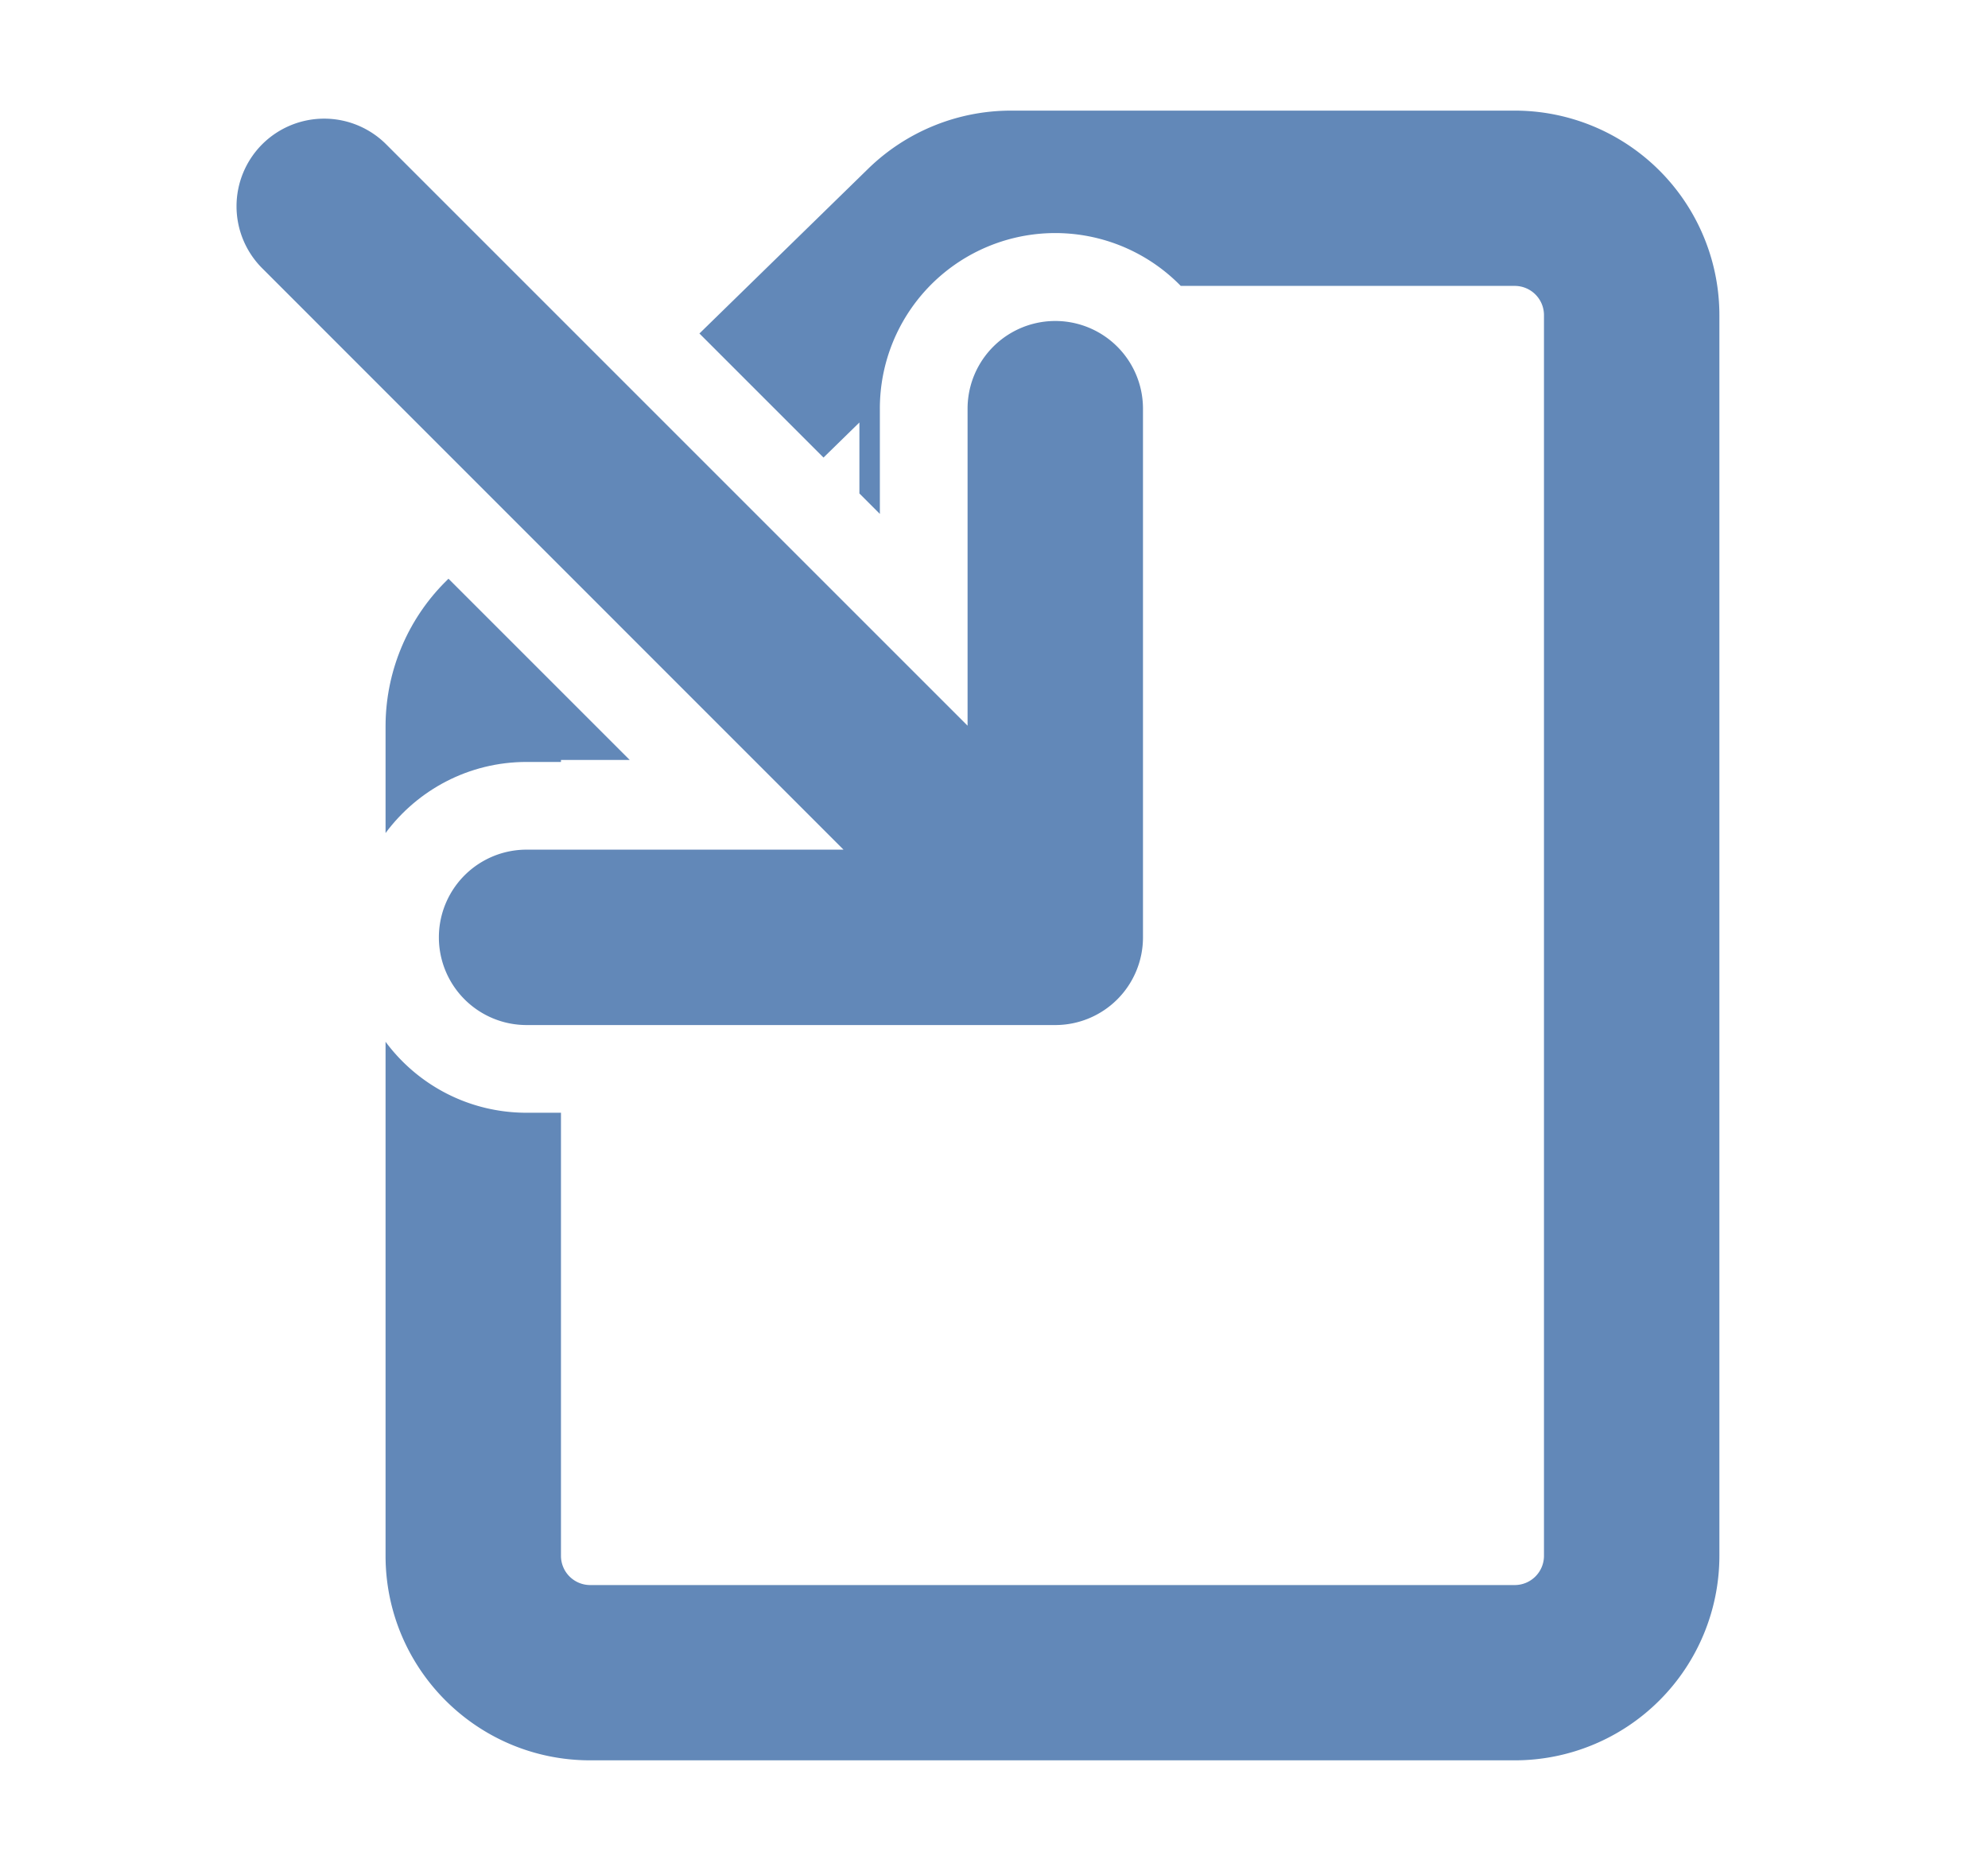
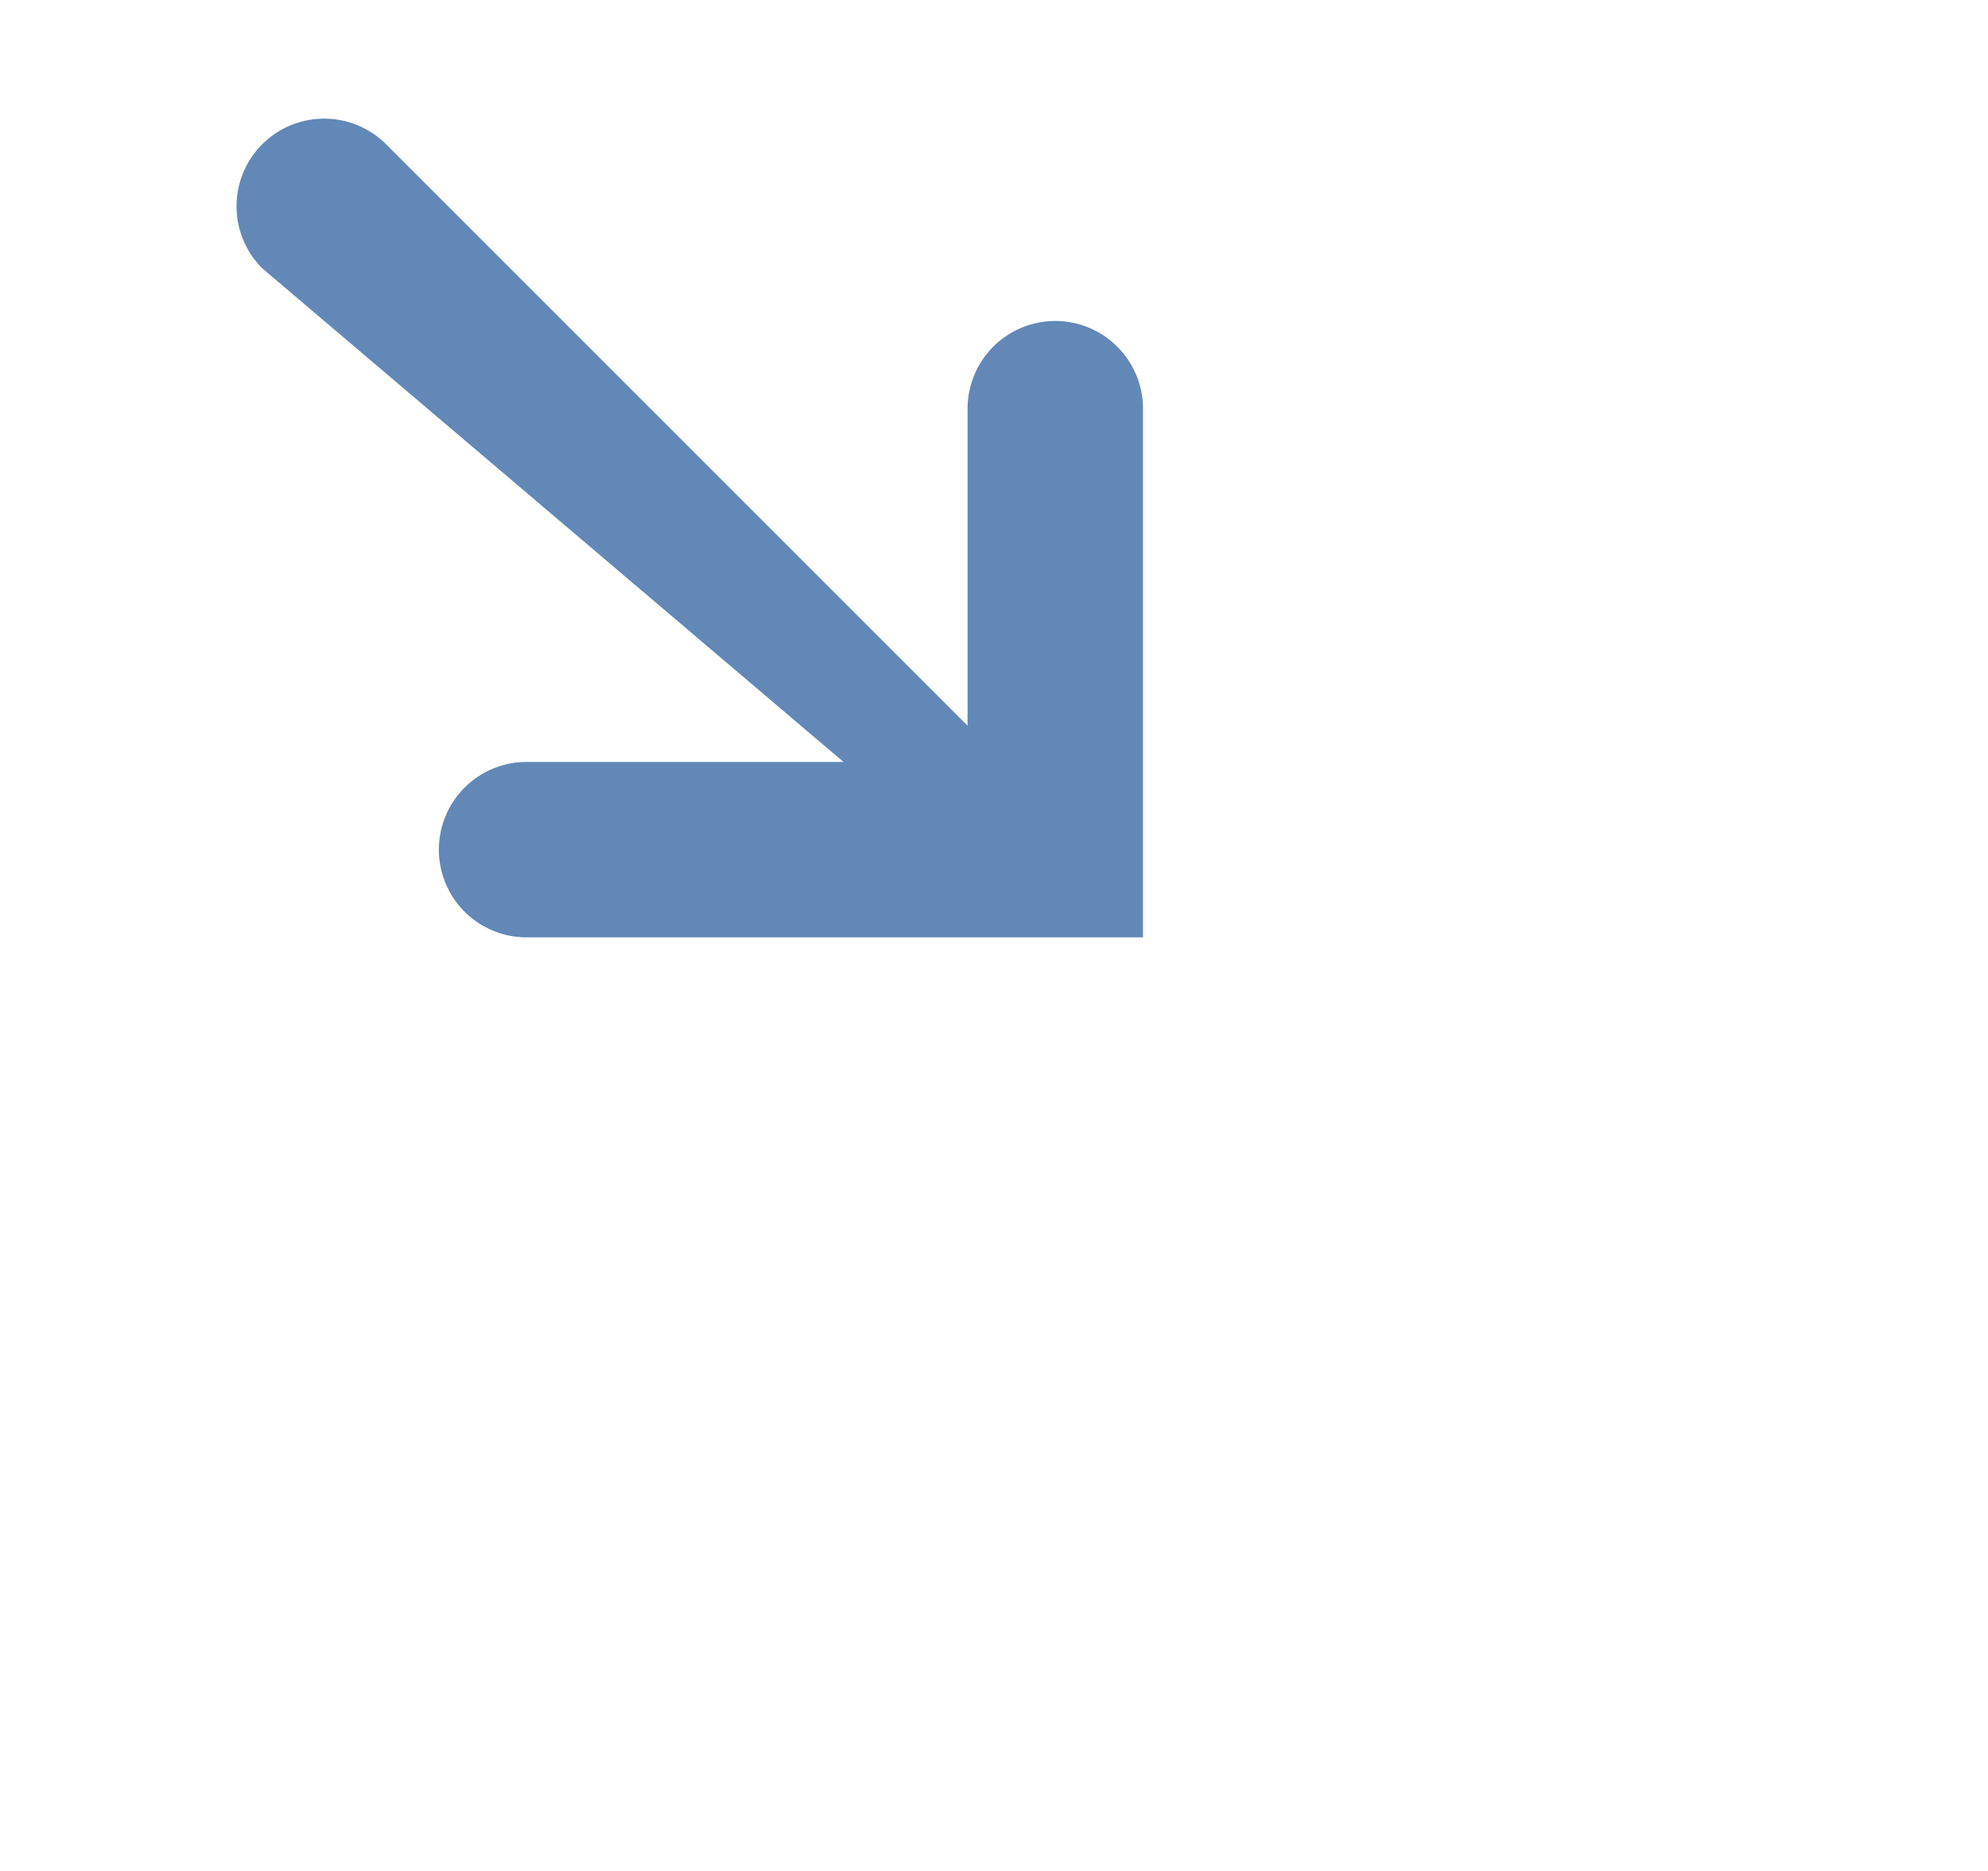
<svg xmlns="http://www.w3.org/2000/svg" width="17" height="16" fill="none">
-   <path fill="#6288B8" d="M4.797 13.304V9.516h-.294c-.495 0-.933-.239-1.206-.607v4.395c0 .967.783 1.75 1.75 1.75h7.906a1.75 1.75 0 0 0 1.75-1.75V2.696a1.75 1.75 0 0 0-1.75-1.75H8.646a1.75 1.75 0 0 0-1.223.498L5.981 2.852l1.061 1.061.307-.3v.607l.175.175v-.9a1.5 1.5 0 0 1 2.573-1.05h2.856a.25.25 0 0 1 .25.25v10.61a.25.25 0 0 1-.25.25H5.047a.25.25 0 0 1-.25-.25Z" />
-   <path fill="#6288B8" d="m3.824 4.96.011-.011 1.55 1.55h-.588v.017h-.294c-.495 0-.933.24-1.206.608v-.912c0-.471.19-.923.527-1.252Z" />
-   <path fill="#6288B8" d="M2.242 1.234a.75.75 0 0 1 1.06 0l4.972 4.972V3.495a.75.75 0 0 1 1.5 0v4.521a.75.75 0 0 1-.75.75H4.503a.75.75 0 1 1 0-1.5h2.71L2.242 2.294a.75.75 0 0 1 0-1.06Z" />
+   <path fill="#6288B8" d="M2.242 1.234a.75.75 0 0 1 1.06 0l4.972 4.972V3.495a.75.75 0 0 1 1.5 0v4.521H4.503a.75.75 0 1 1 0-1.5h2.71L2.242 2.294a.75.75 0 0 1 0-1.06Z" />
</svg>